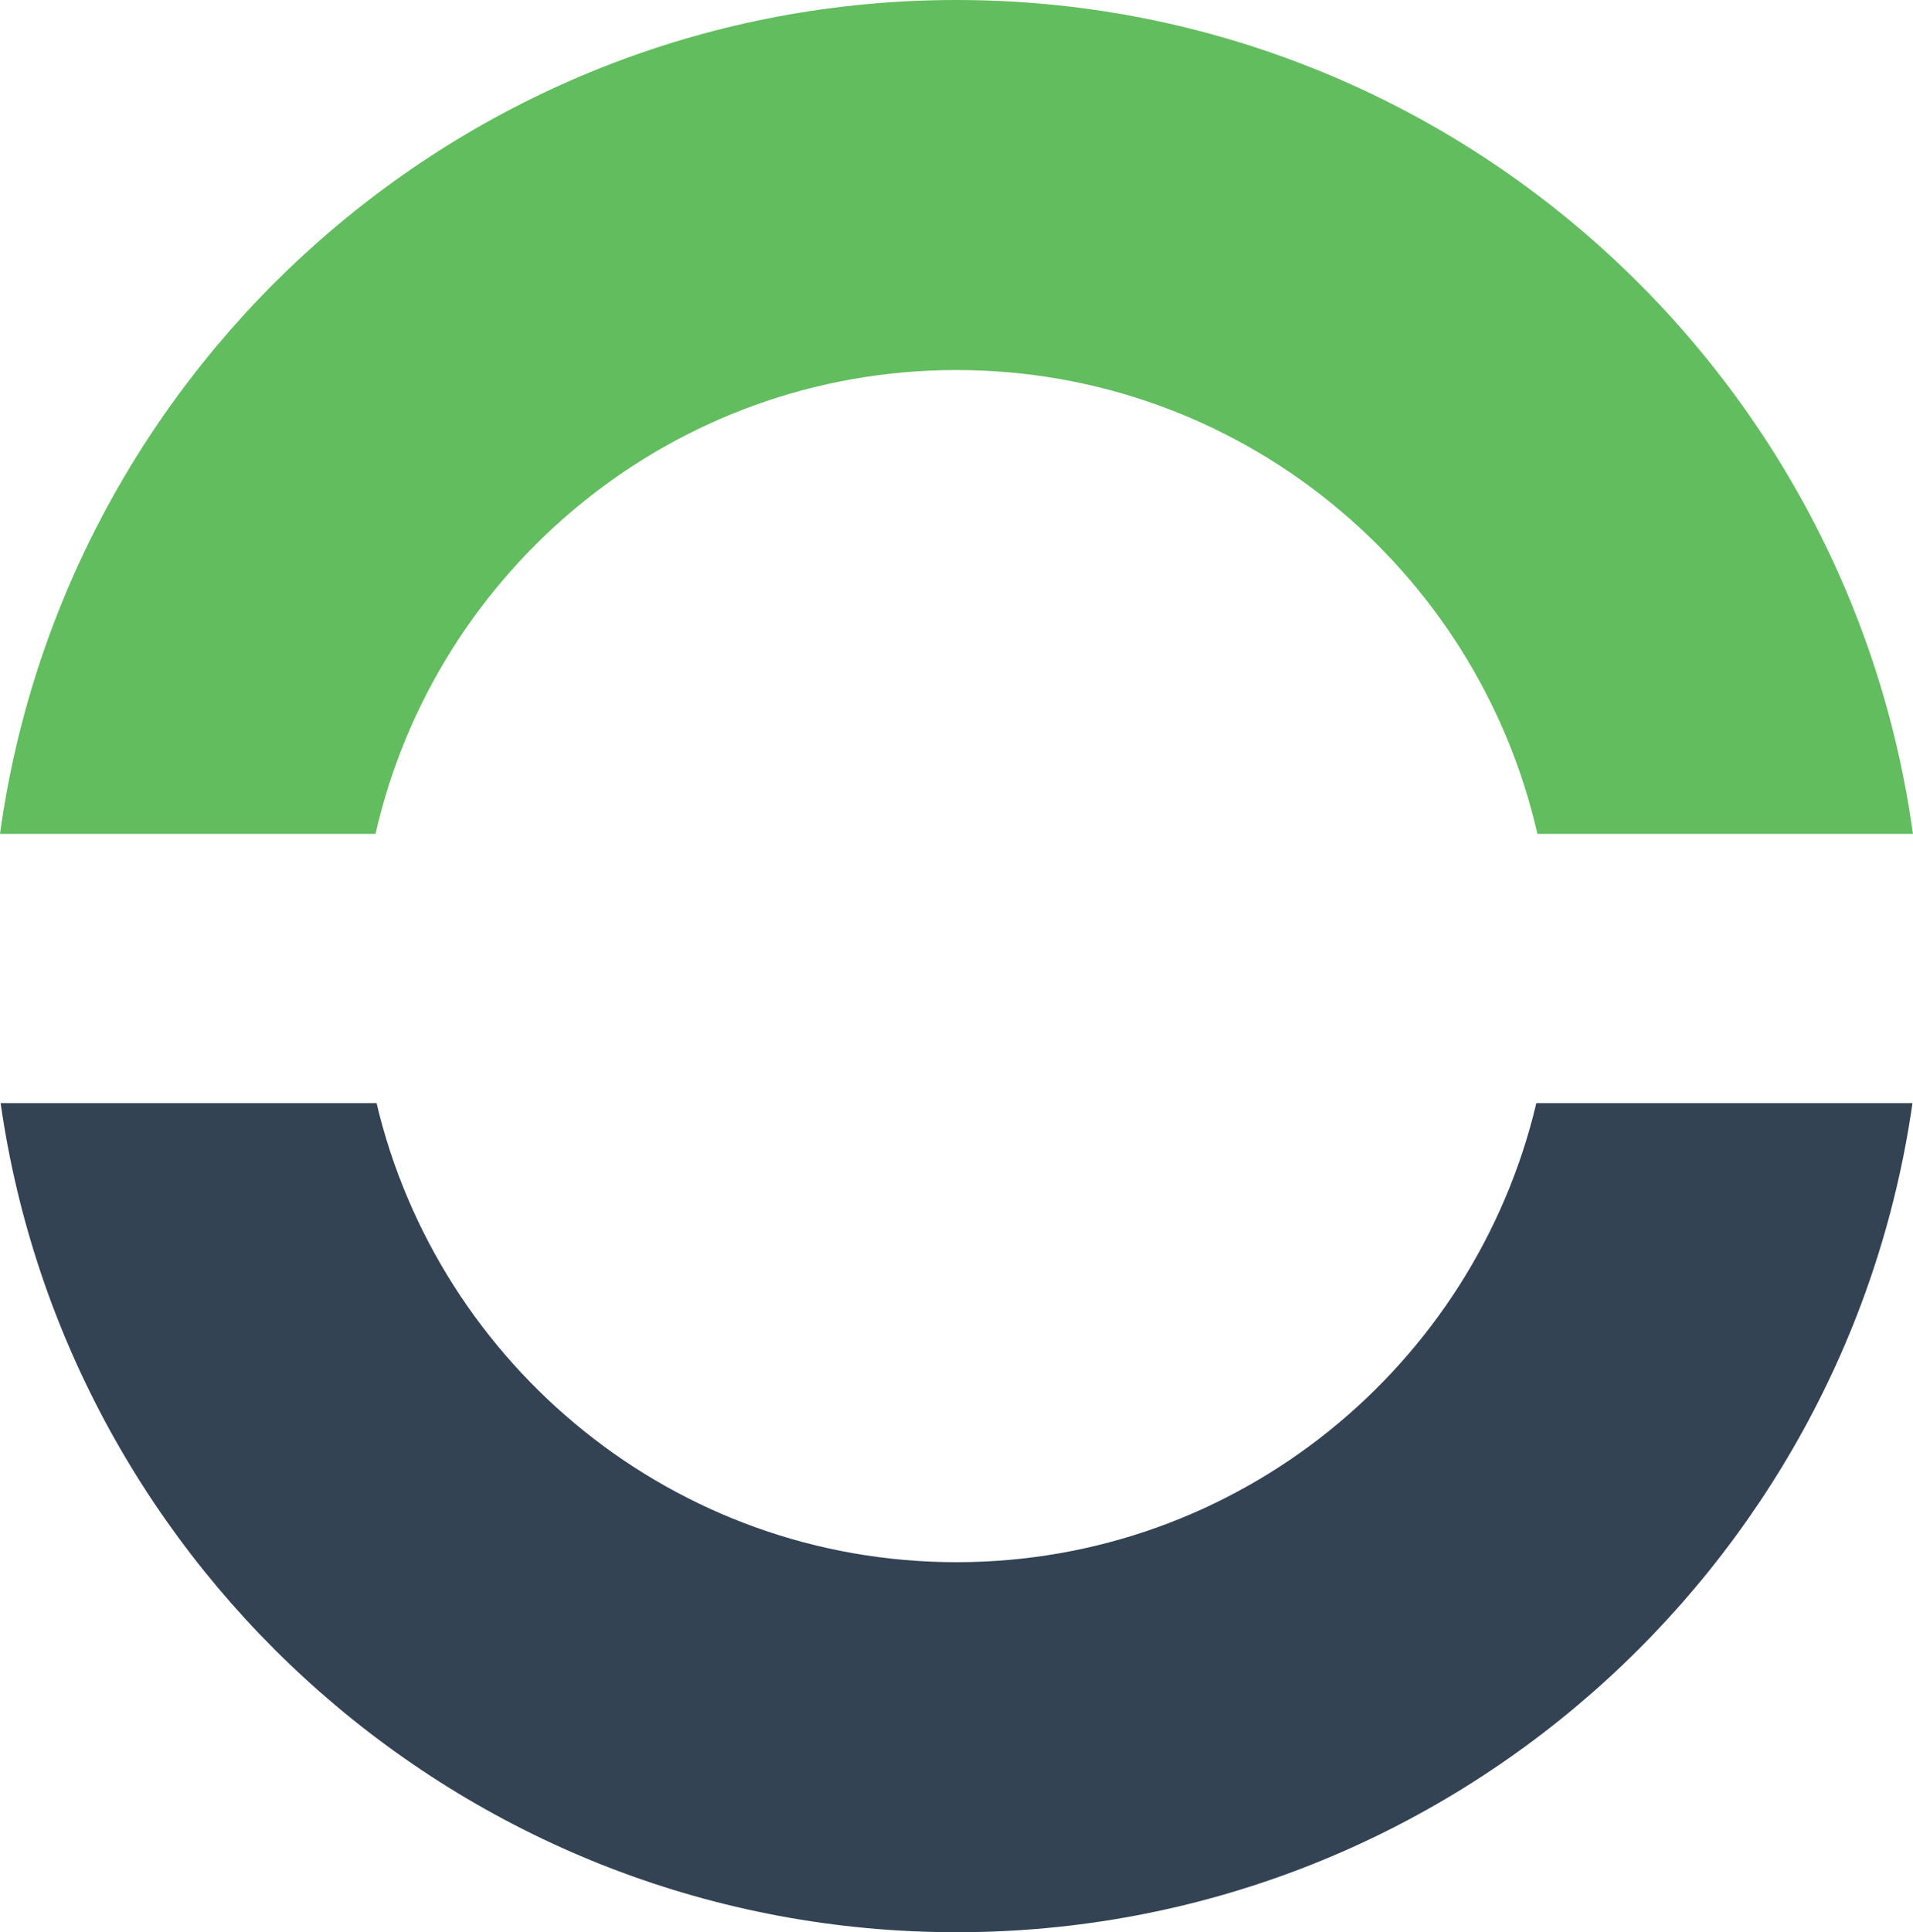
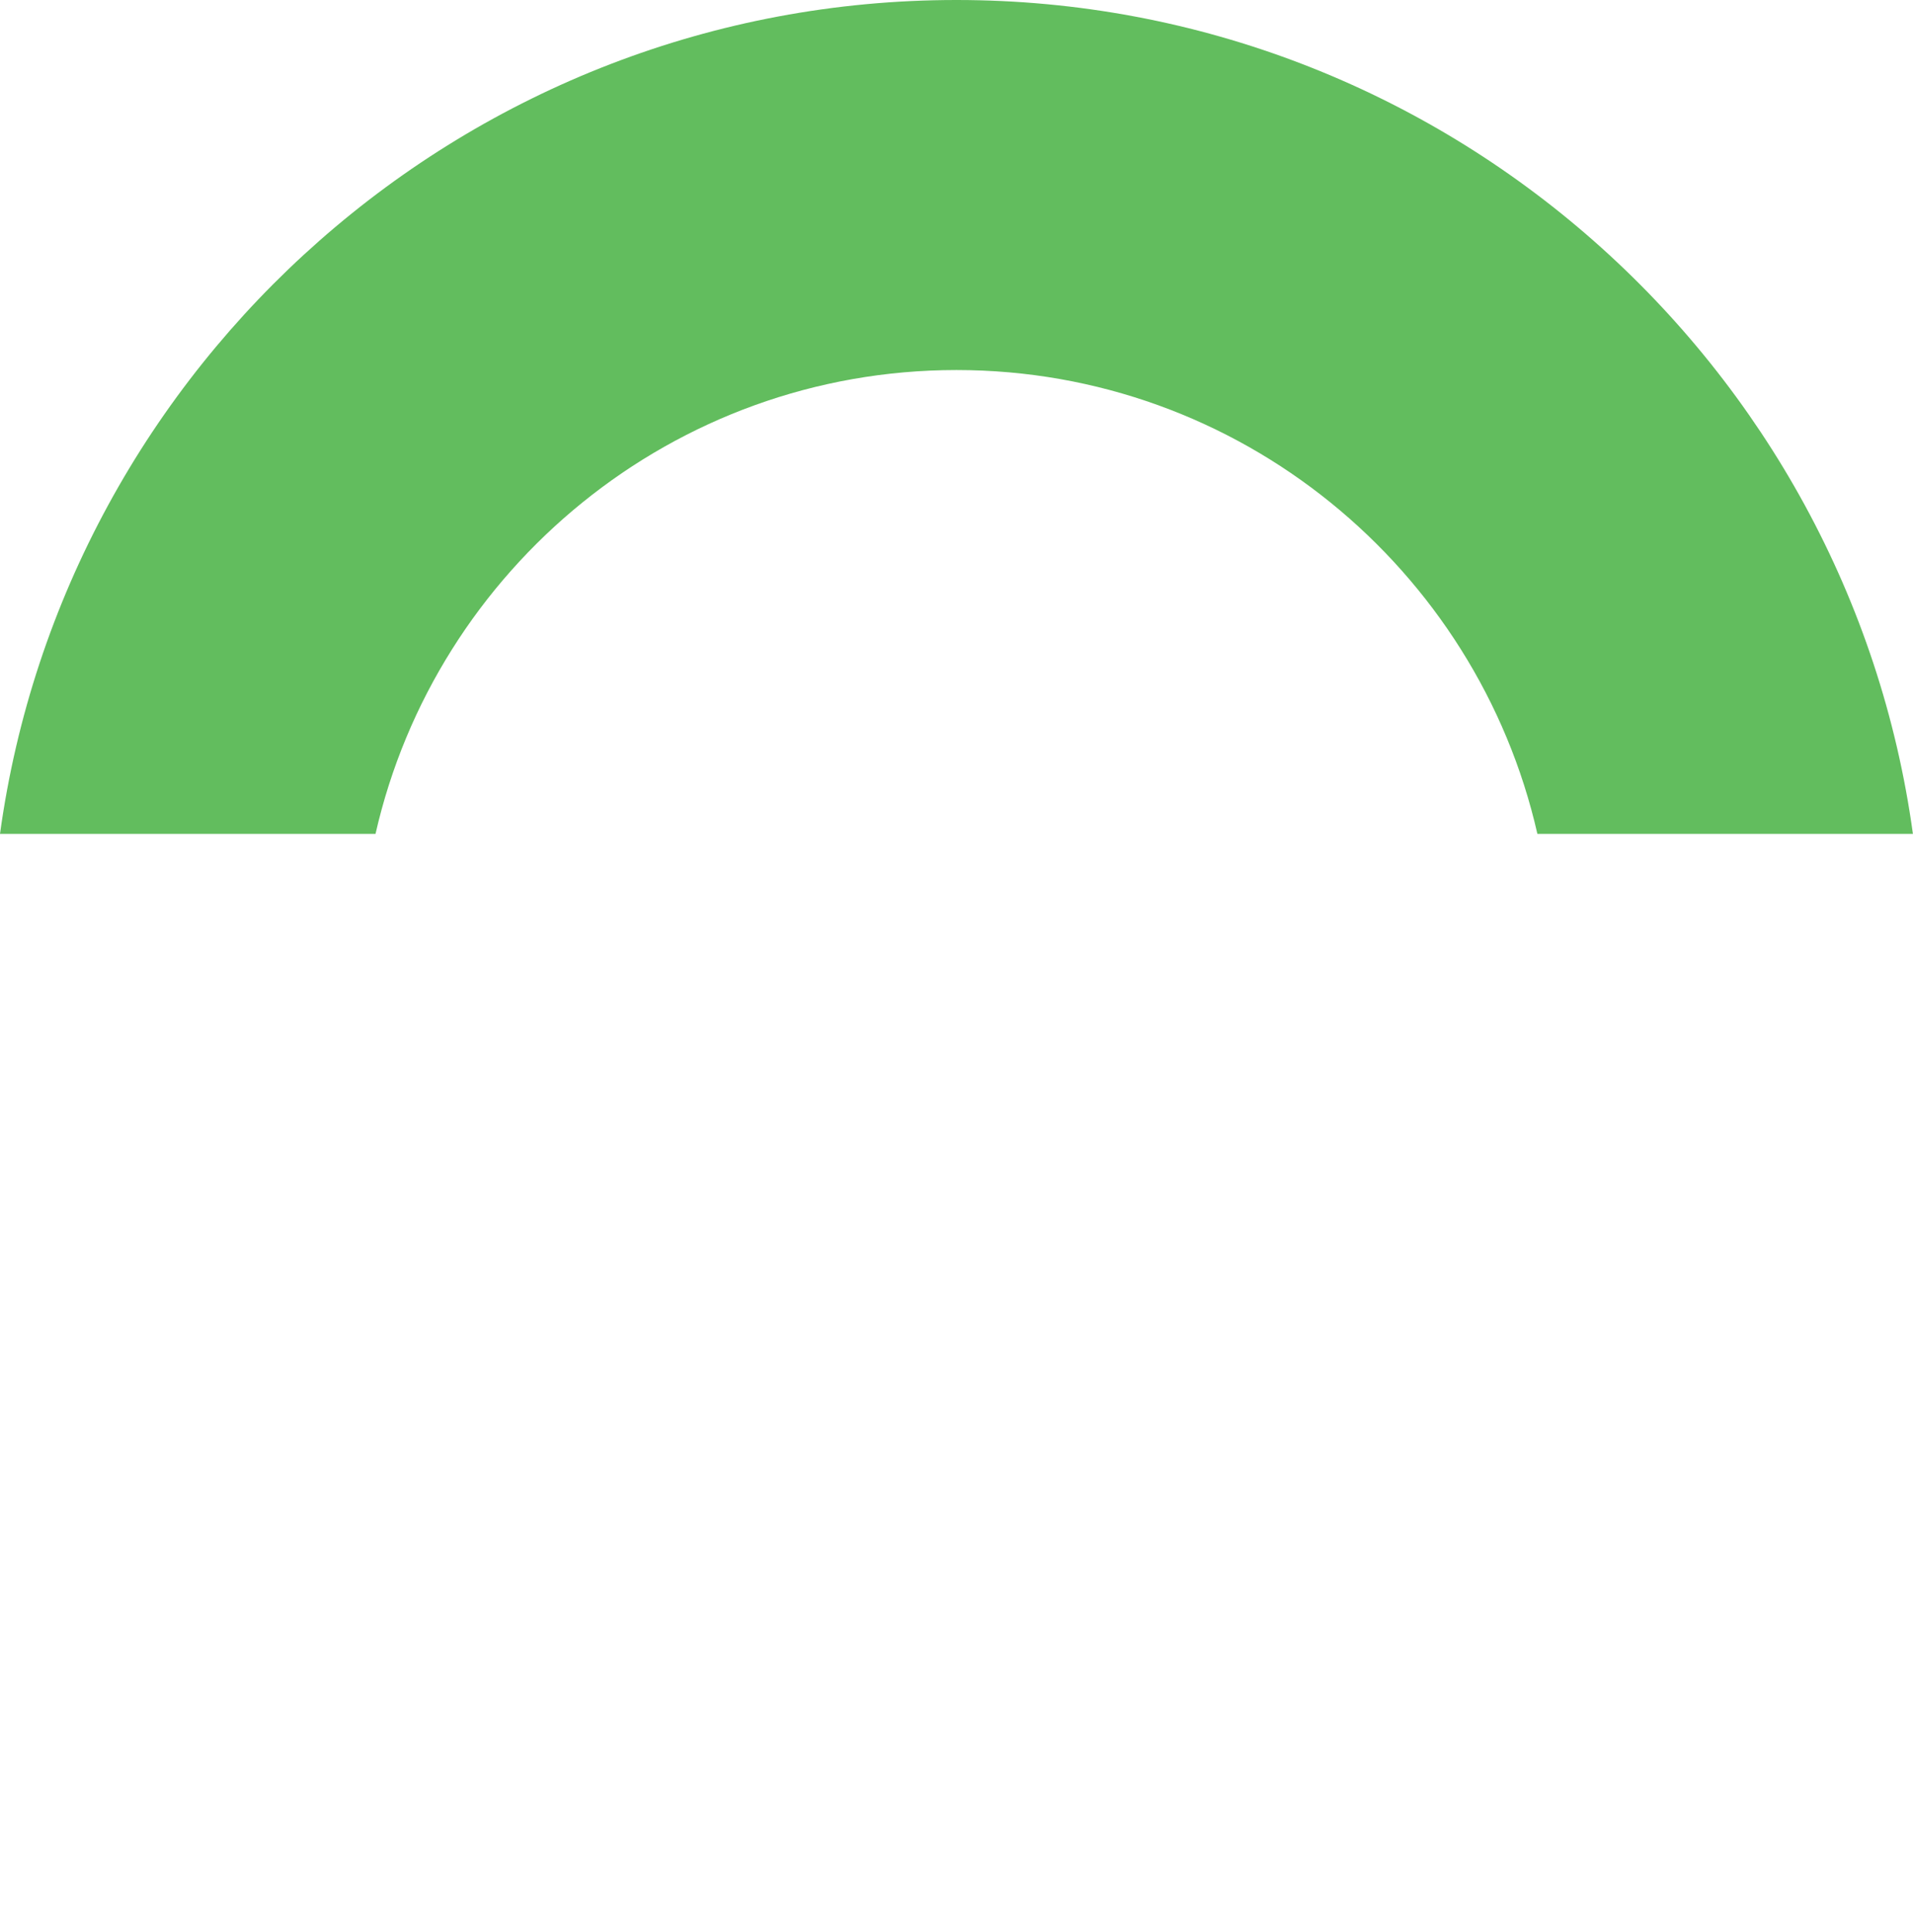
<svg xmlns="http://www.w3.org/2000/svg" version="1.1" width="215.03" height="217.12">
  <svg id="SvgjsSvg1001" viewBox="0 0 215.03 217.12">
    <defs>
      <style>.b{fill:#334353;}.c{fill:#62bd5e;}</style>
    </defs>
-     <path class="b" d="M172.69,123.96c-6.98,29.53-33.54,51.58-65.18,51.58s-58.2-22.05-65.18-51.58H.07c7.5,52.59,52.82,93.16,107.45,93.16s99.94-40.57,107.45-93.16h-42.27Z" />
    <path class="c" d="M42.21,93.7c6.78-29.8,33.47-52.12,65.3-52.12s58.52,22.32,65.3,52.12h42.21C207.76,40.85,162.33,0,107.51,0S7.27,40.85,0,93.7H42.21Z" />
  </svg>
  <style>@media (prefers-color-scheme: light) { :root { filter: none; } }
@media (prefers-color-scheme: dark) { :root { filter: none; } }
</style>
</svg>